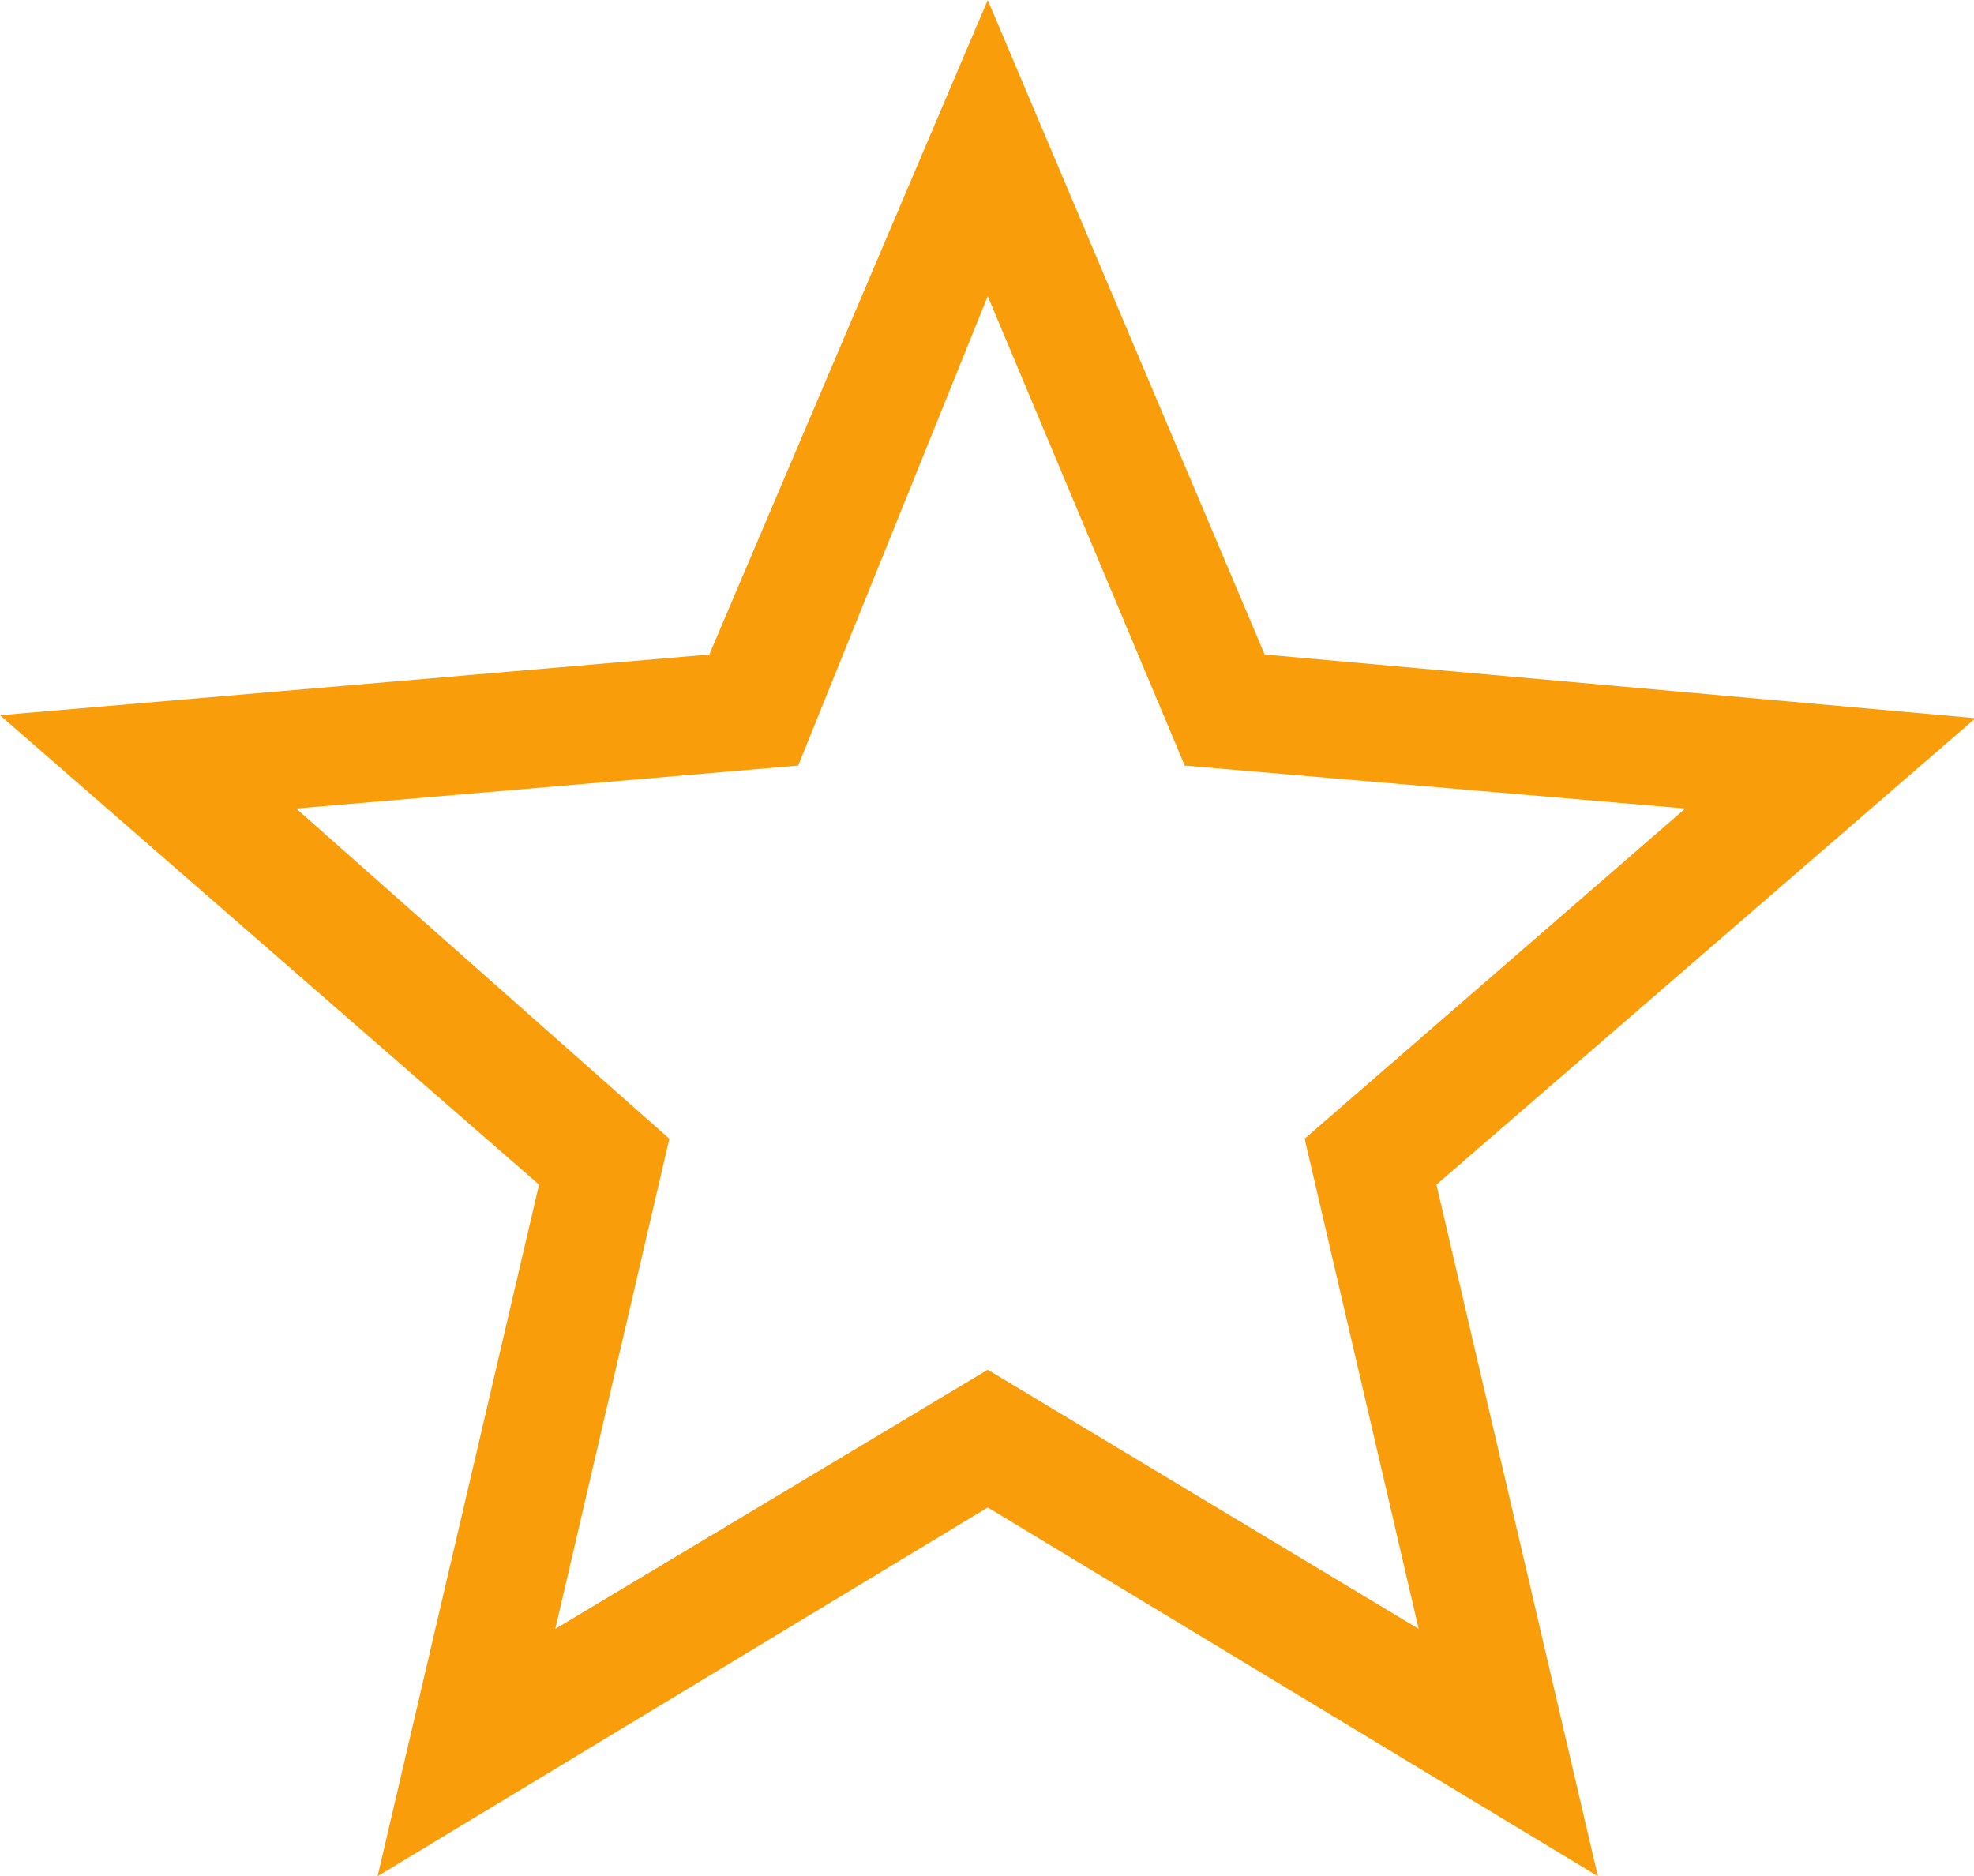
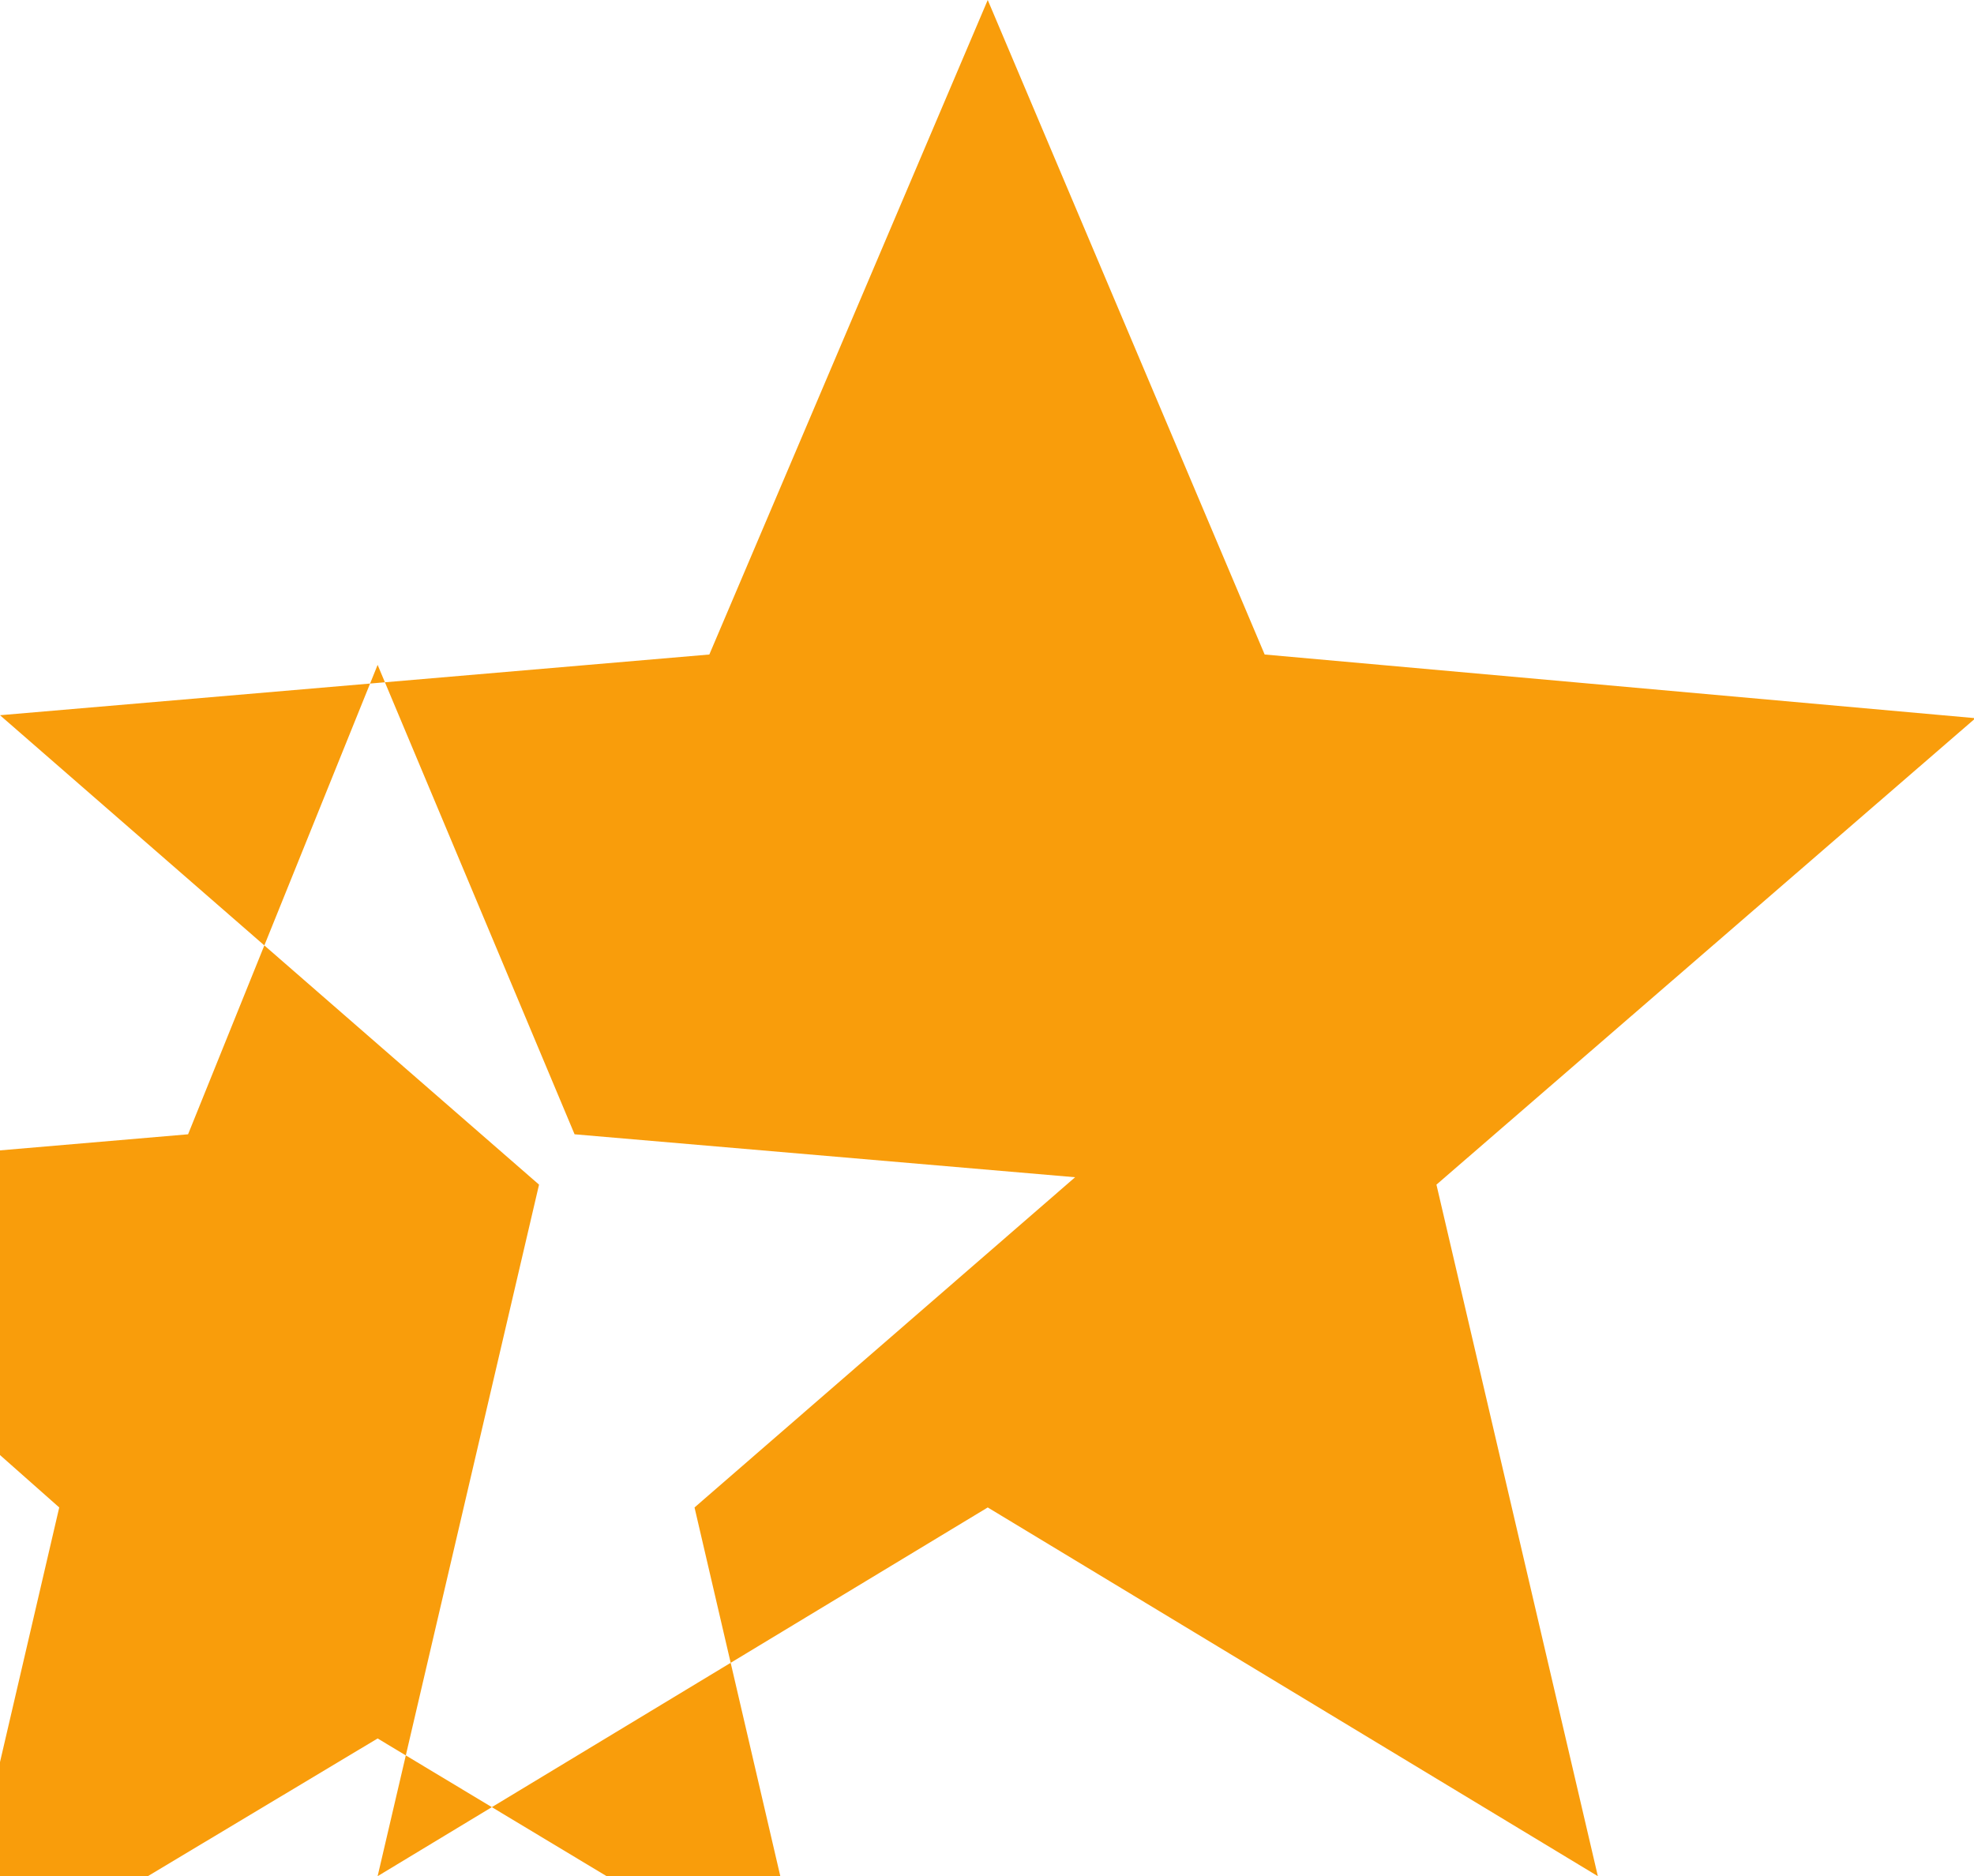
<svg xmlns="http://www.w3.org/2000/svg" viewBox="0 0 13.33 12.67">
-   <path d="m6.67 10.18 4.12 2.49-1.09-4.67 3.64-3.15-4.8-.43-1.87-4.42-1.88 4.42-4.79.41 3.64 3.17-1.09 4.67zm4.71-4.72-2.57 2.23.77 3.31-2.91-1.75-2.92 1.75.77-3.31-2.52-2.23 3.39-.29 1.28-3.17 1.33 3.17z" fill="#f99d0b" />
+   <path d="m6.67 10.18 4.12 2.49-1.09-4.67 3.64-3.15-4.8-.43-1.87-4.42-1.88 4.42-4.79.41 3.64 3.17-1.09 4.67m4.71-4.72-2.57 2.23.77 3.31-2.91-1.75-2.92 1.75.77-3.31-2.52-2.23 3.39-.29 1.28-3.17 1.33 3.17z" fill="#f99d0b" />
</svg>